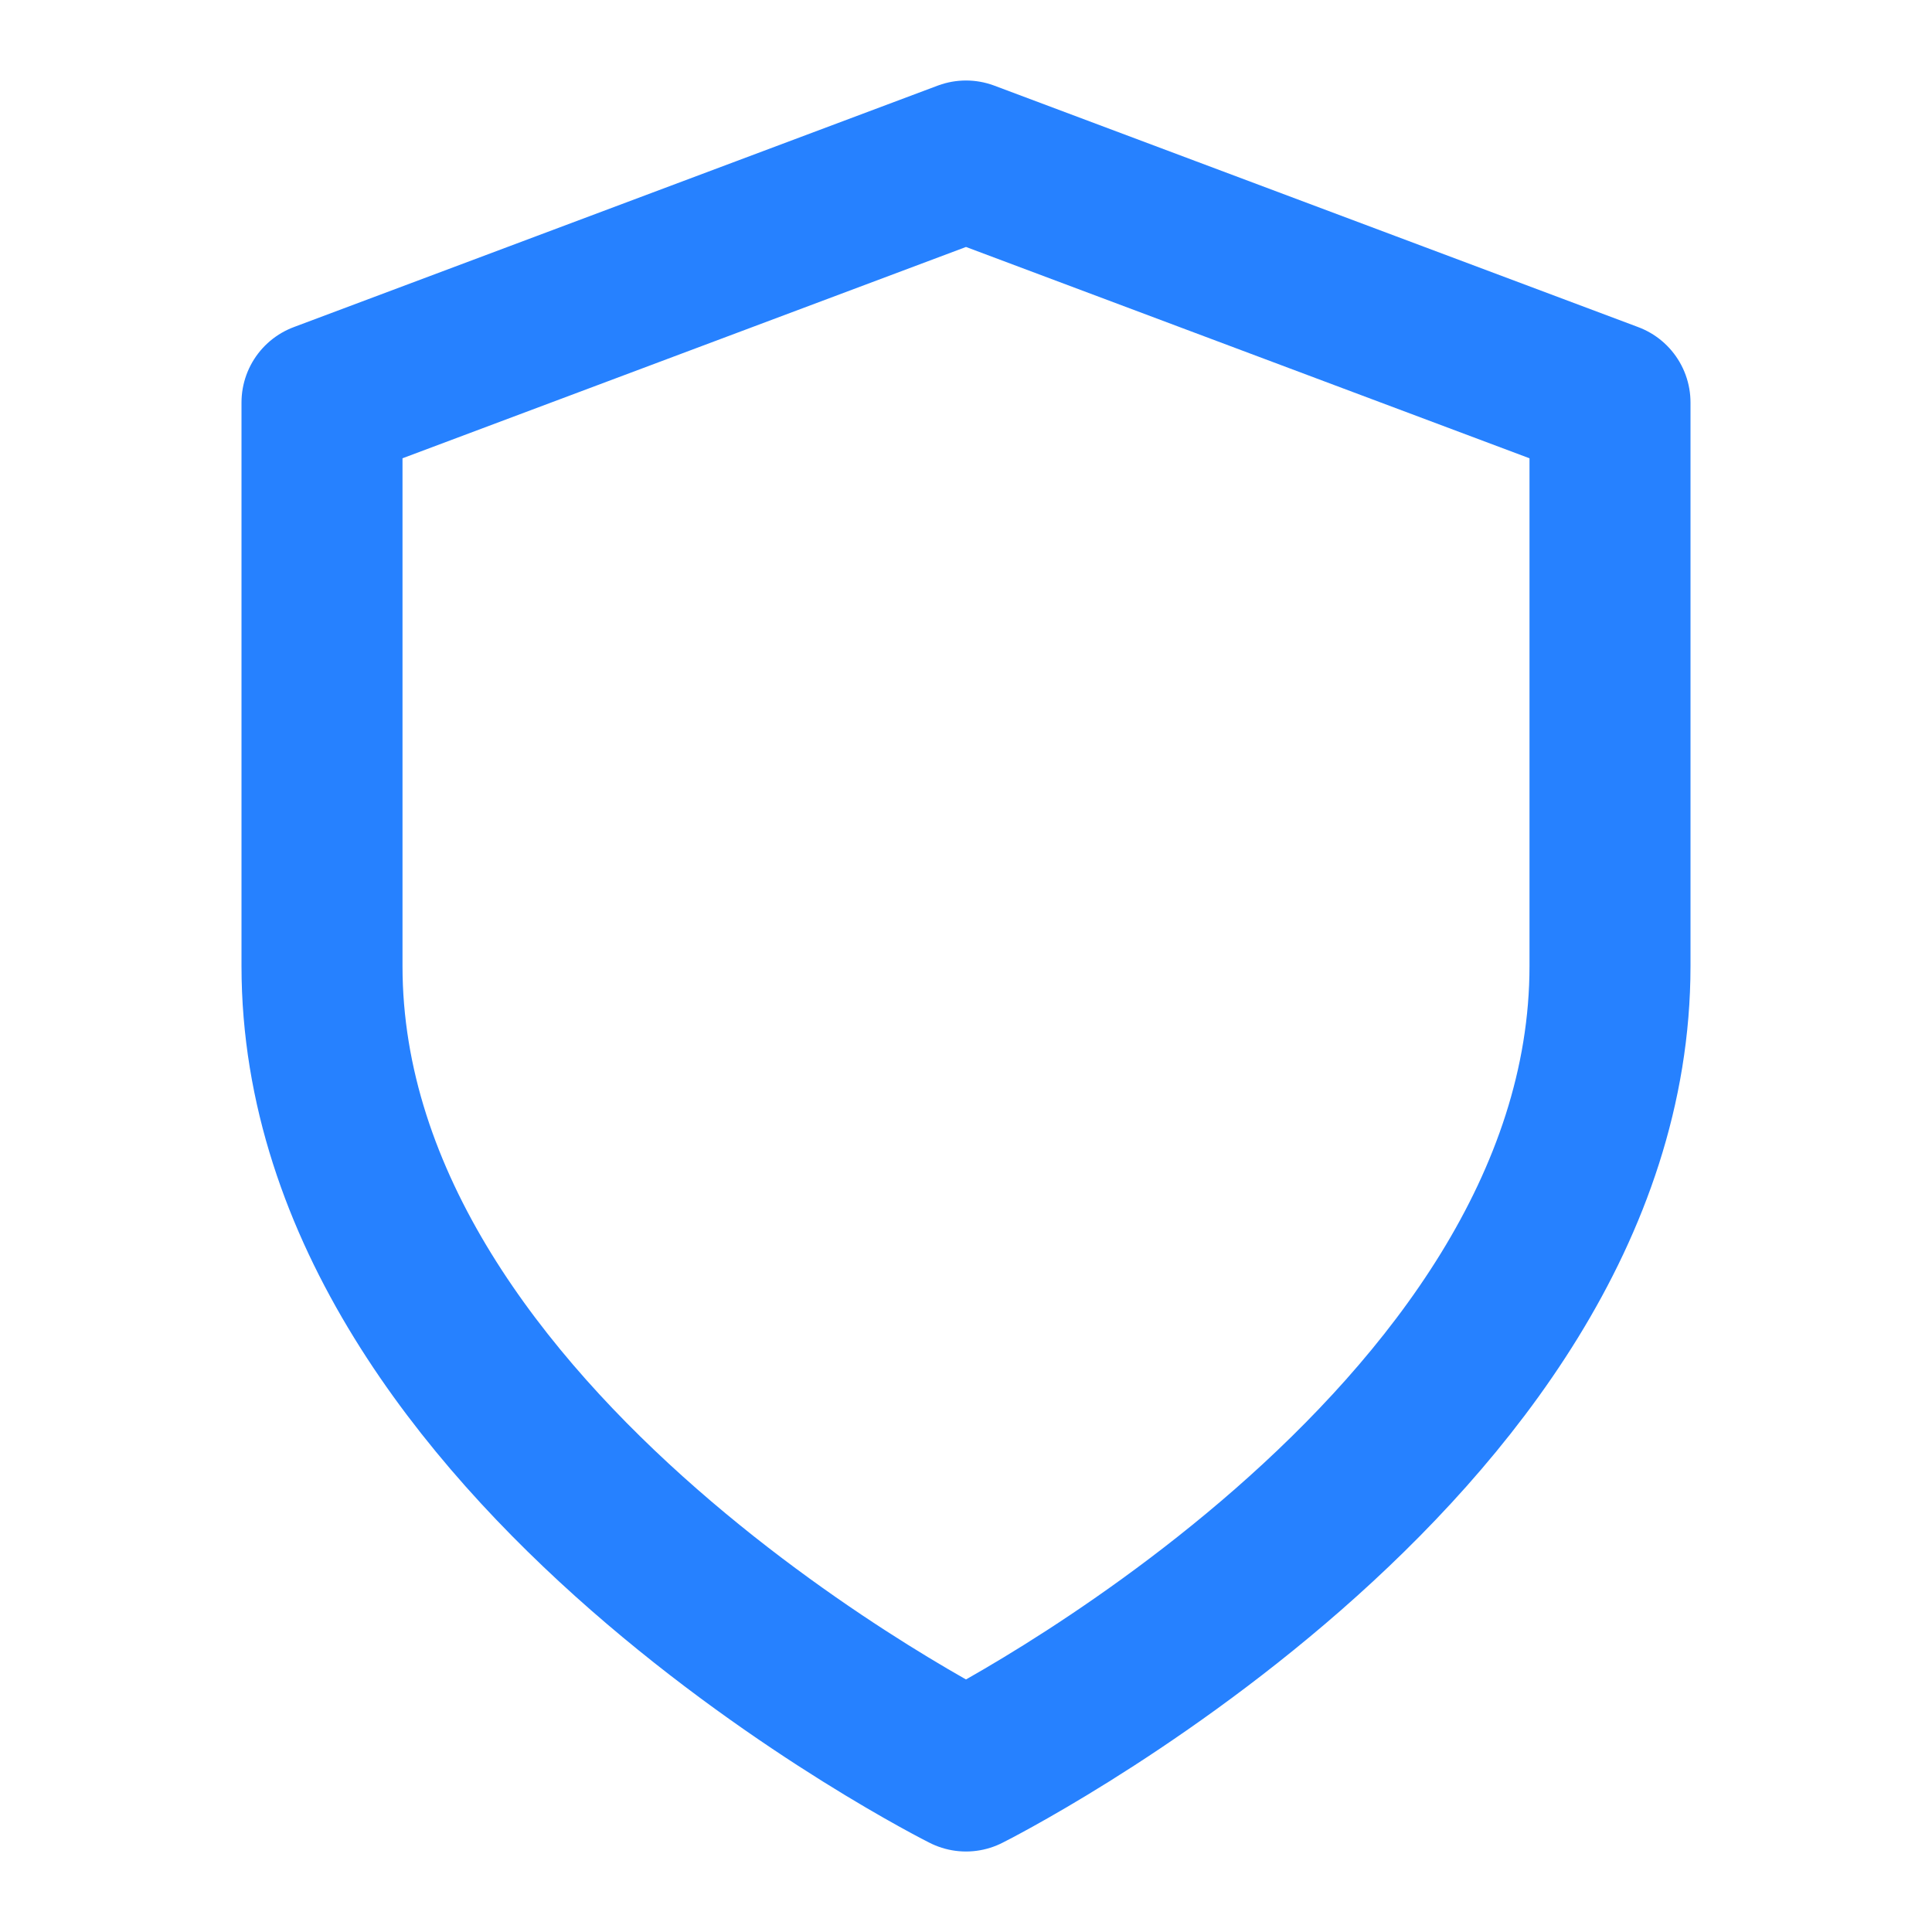
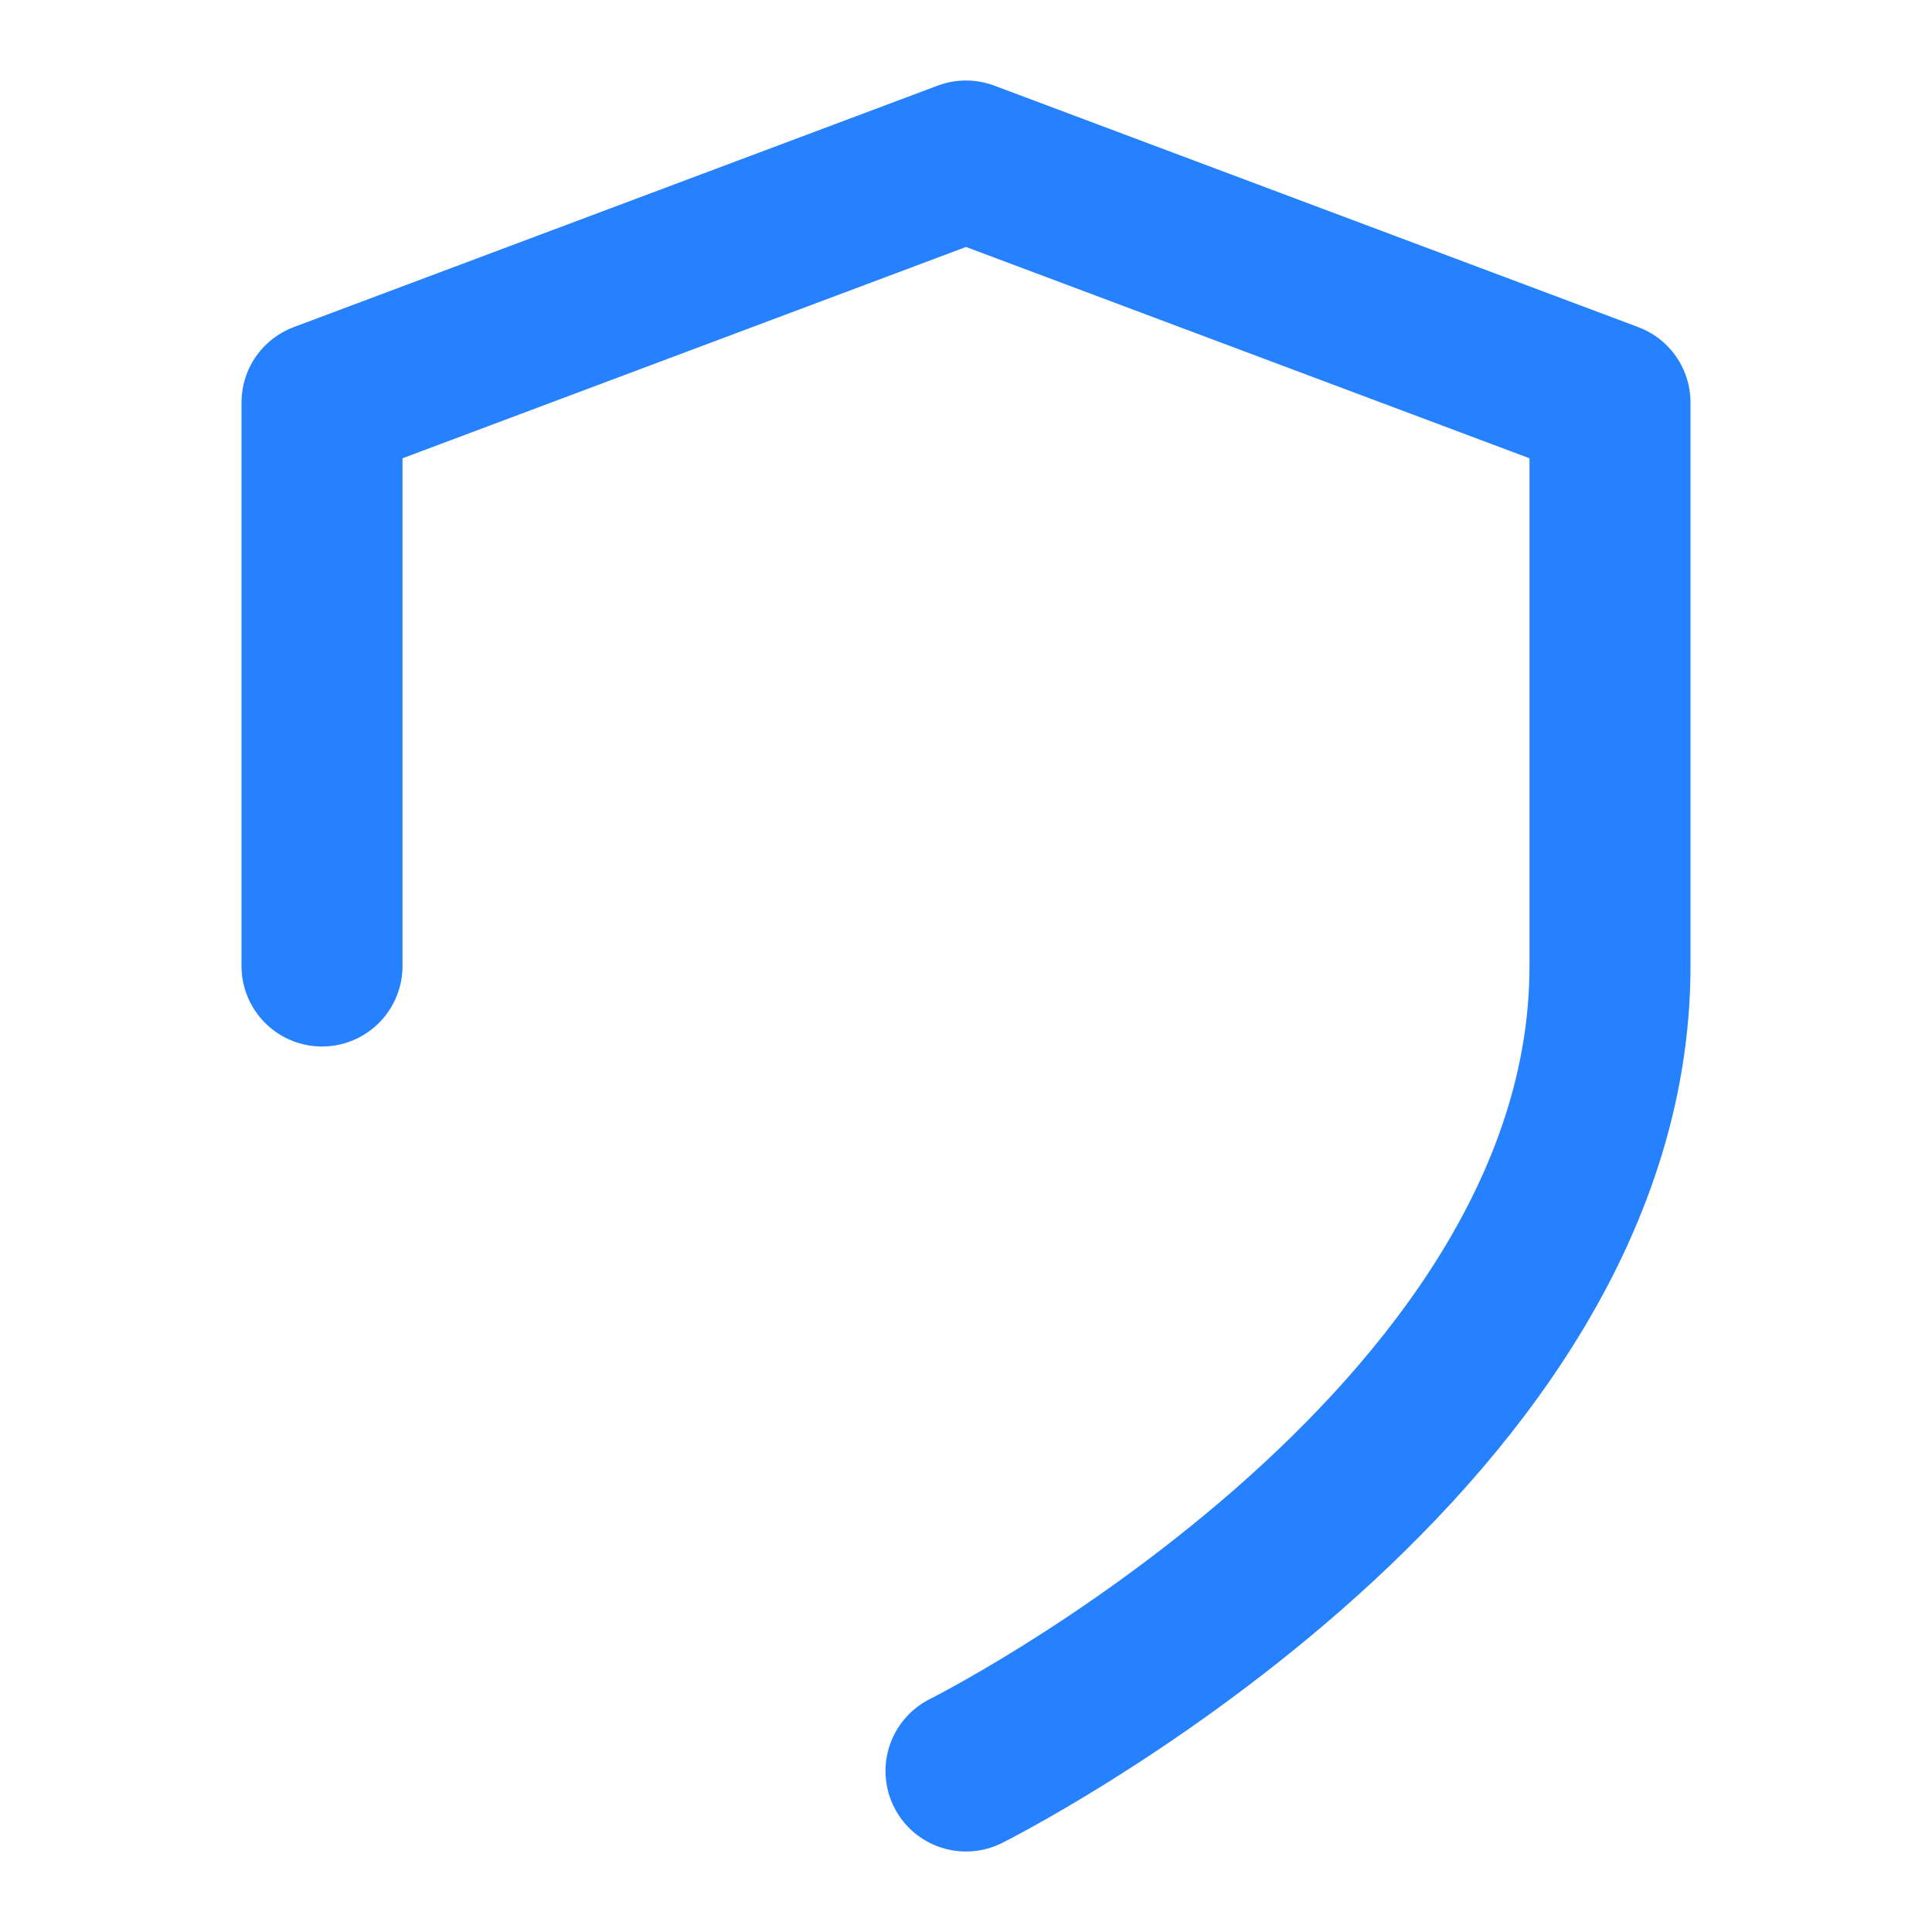
<svg xmlns="http://www.w3.org/2000/svg" width="24" height="24" viewBox="0 0 24 24" fill="none" stroke="#2681ff" stroke-width="2" stroke-linecap="round" stroke-linejoin="round">
-   <path d="M12 22s8-4 8-10V5l-8-3-8 3v7c0 6 8 10 8 10" />
+   <path d="M12 22s8-4 8-10V5l-8-3-8 3v7" />
</svg>